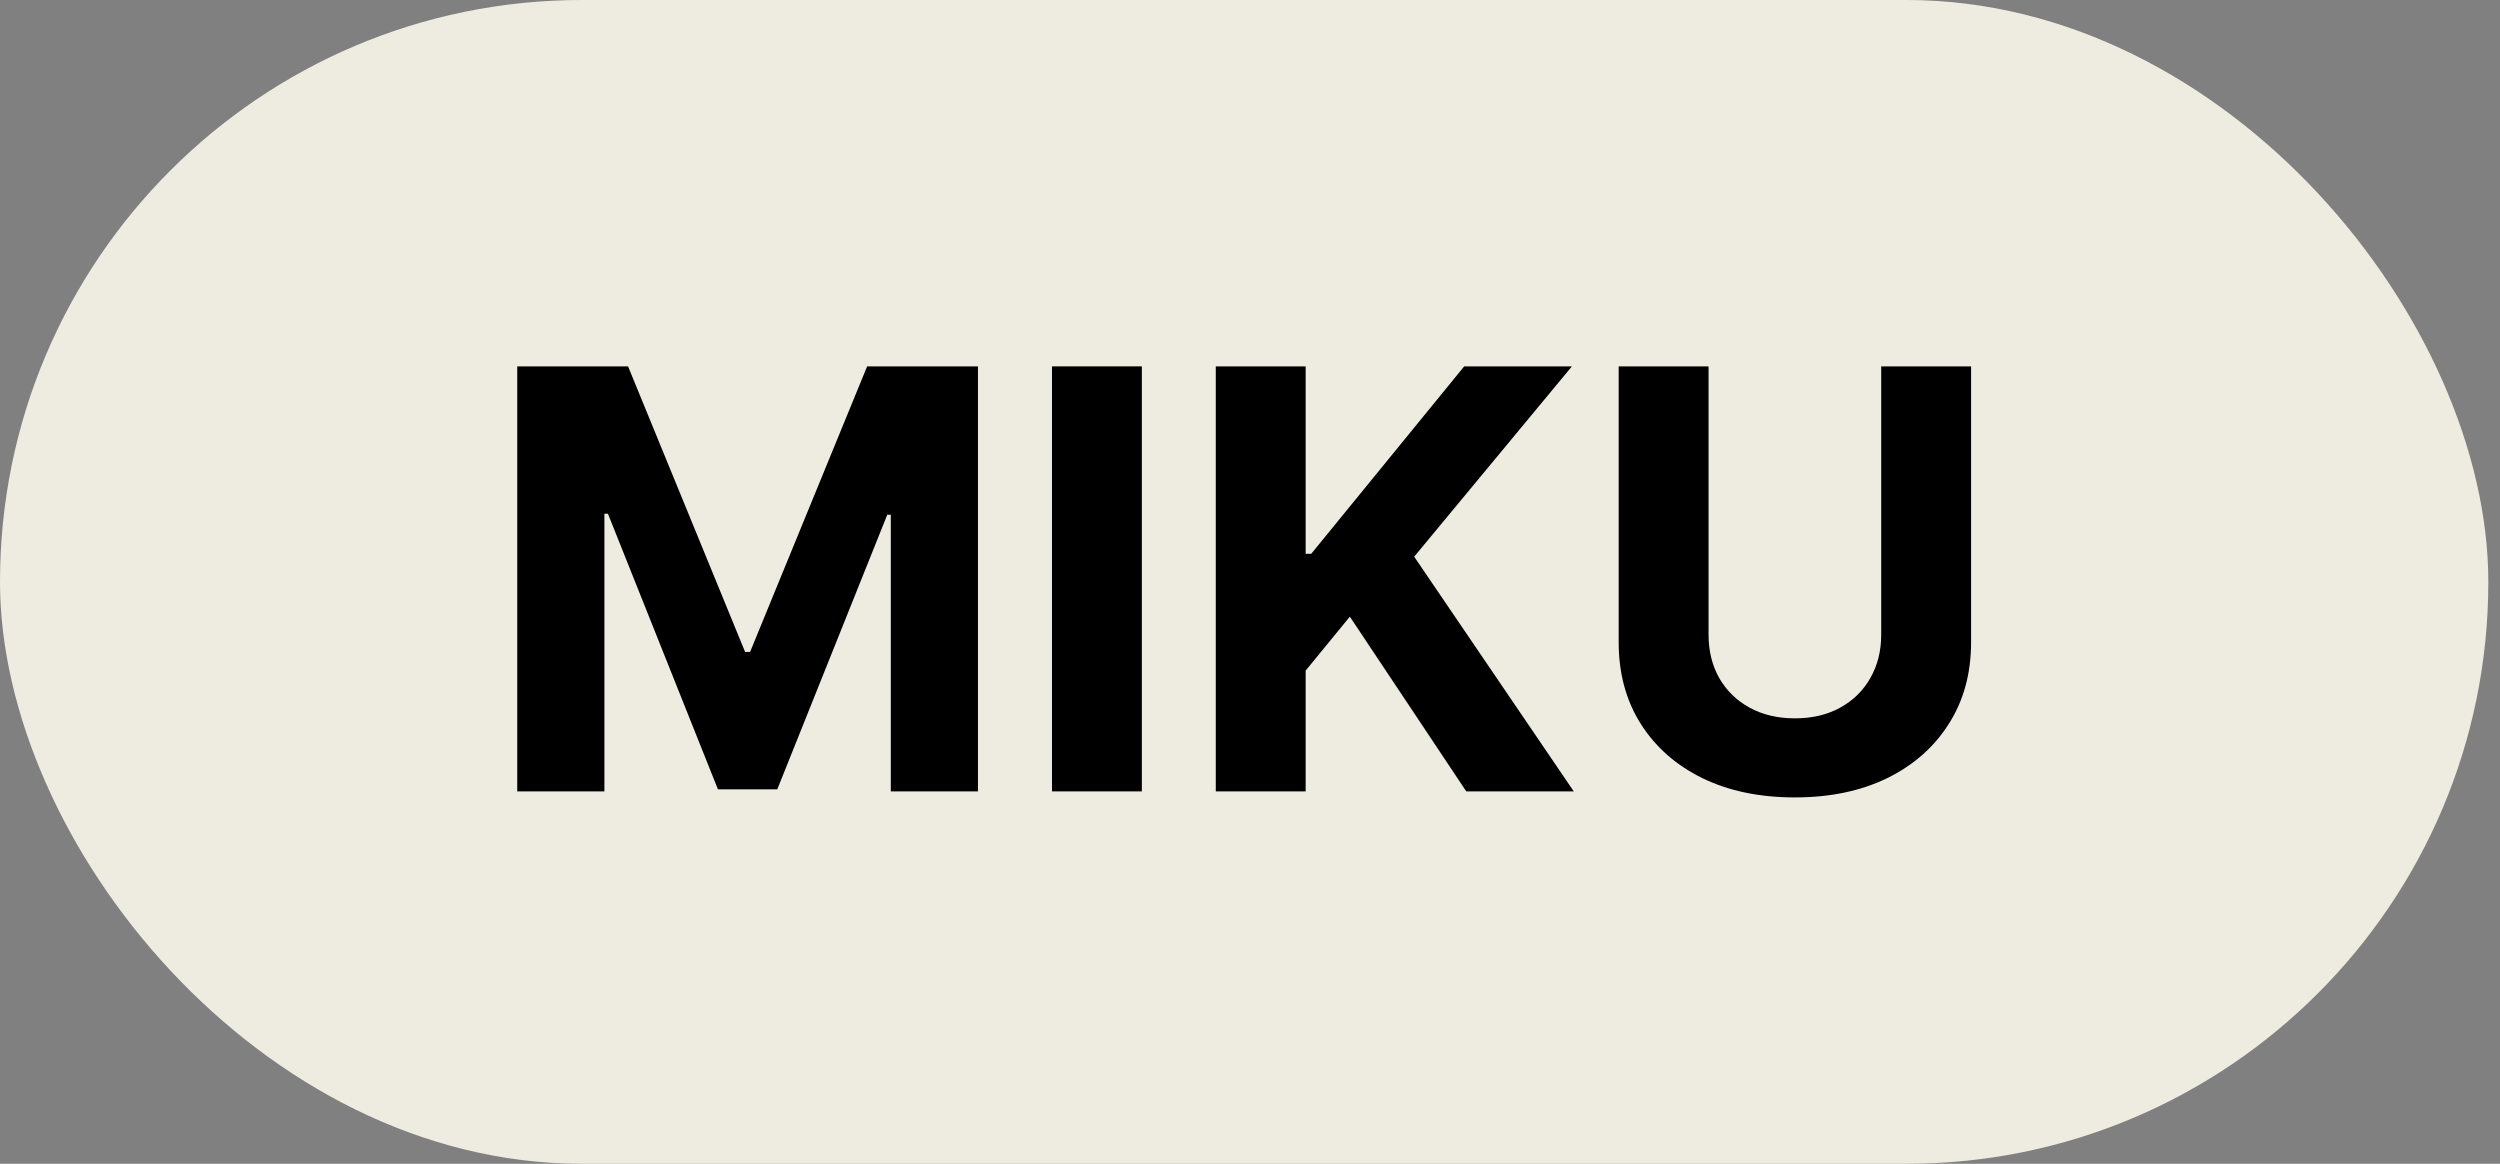
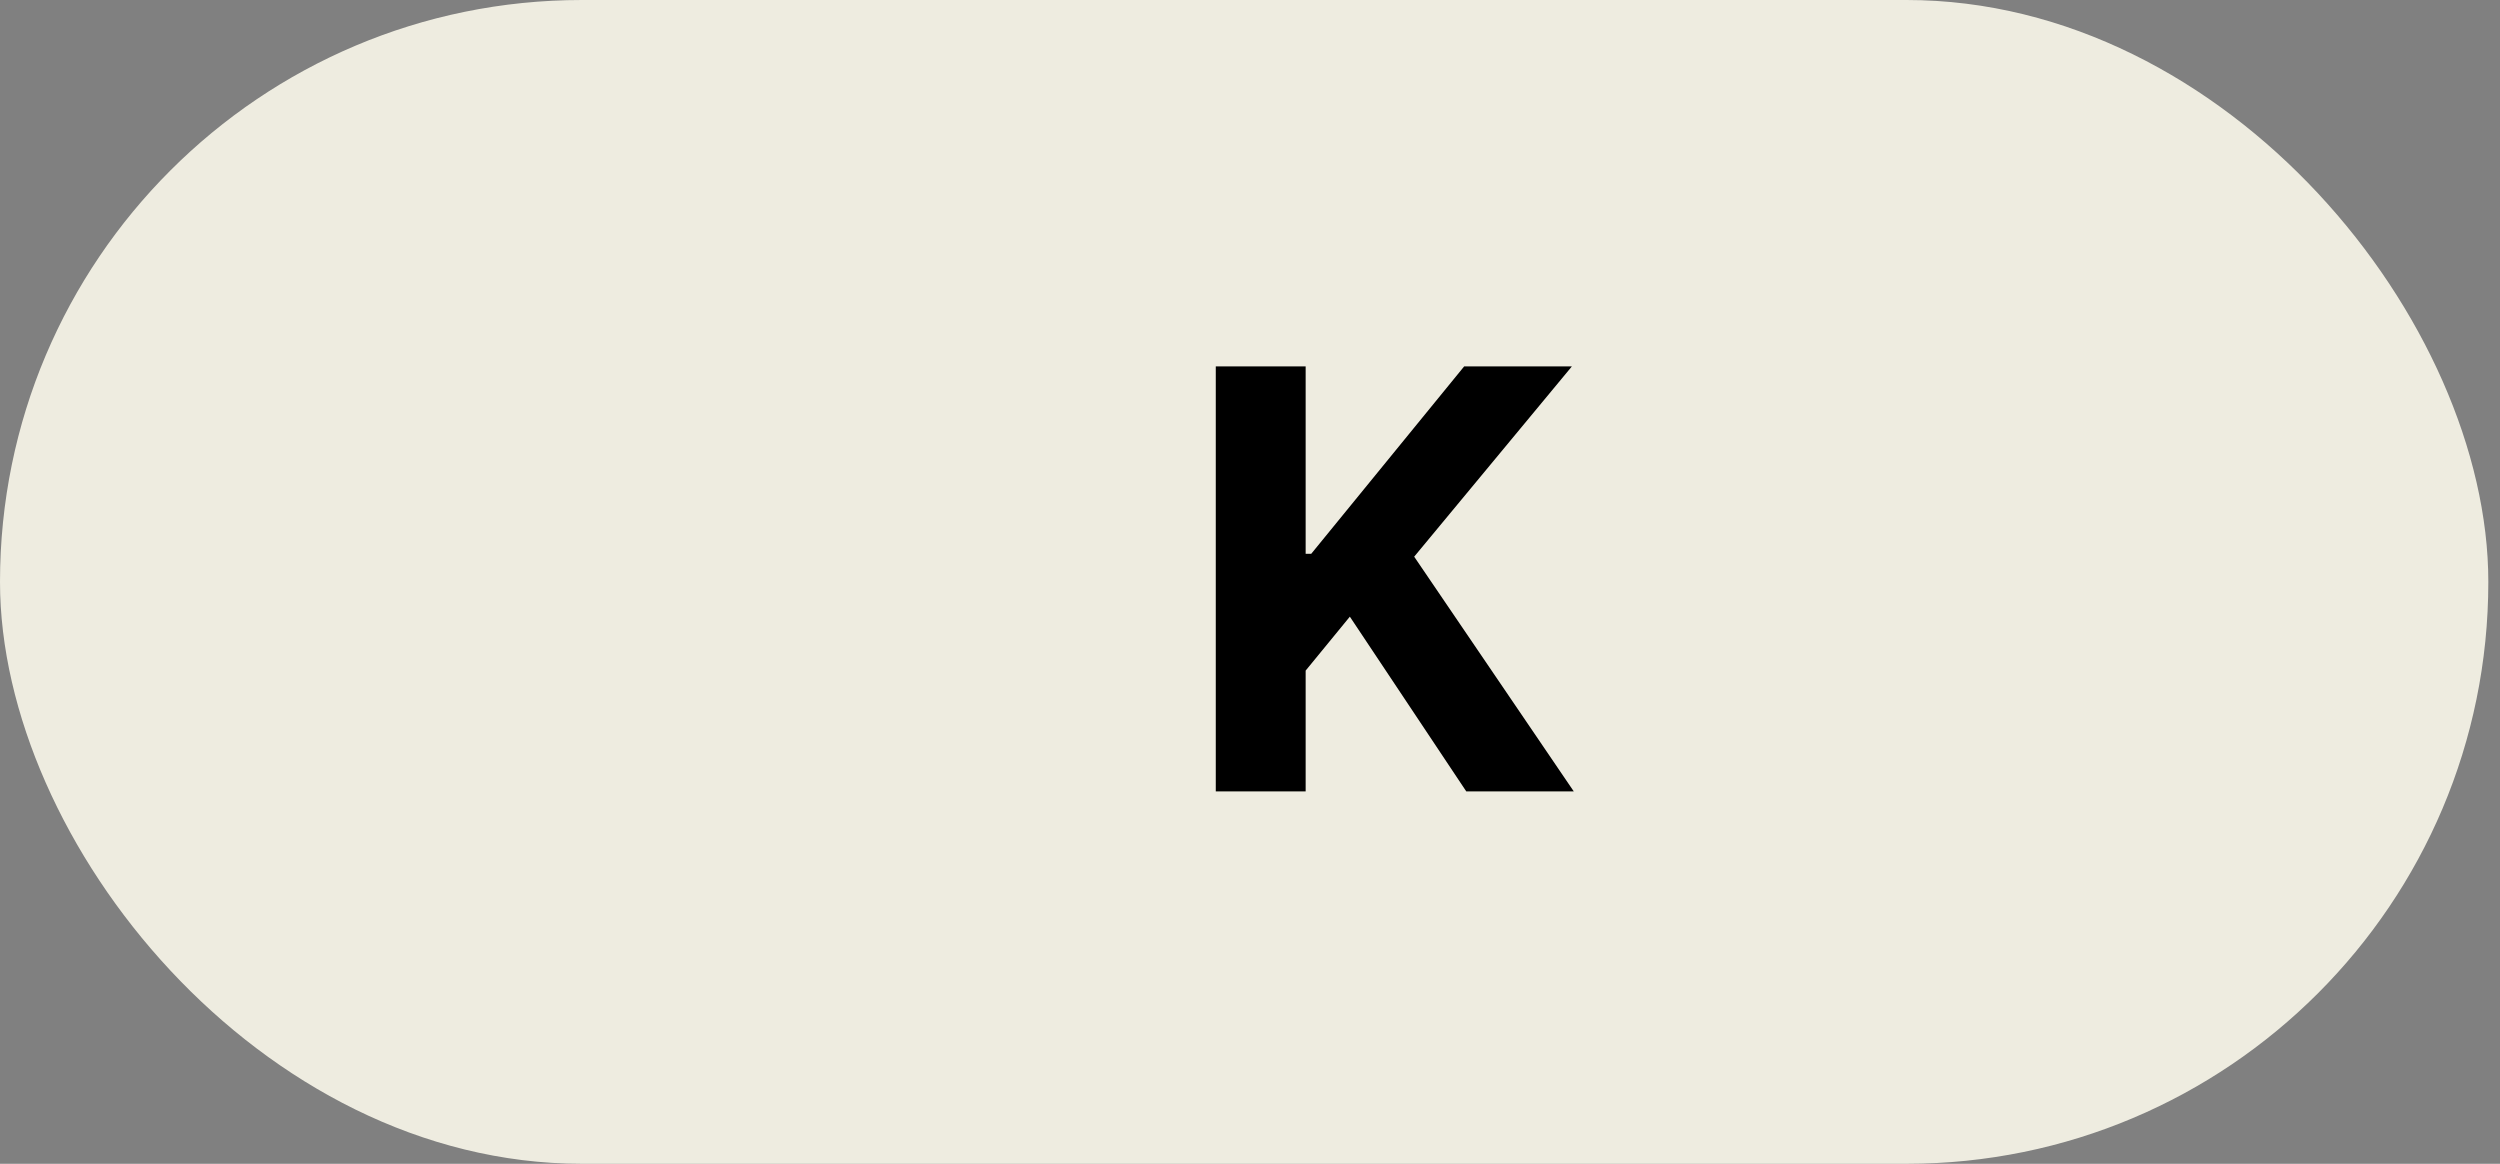
<svg xmlns="http://www.w3.org/2000/svg" width="116" height="54" viewBox="0 0 116 54" fill="none">
  <rect x="0" y="0" width="116" height="54" fill="#808080" stroke="none" />
  <rect width="115.458" height="54" rx="27" fill="#EEECE0" />
-   <path d="M24 17H29.142L34.573 30.25H34.804L40.235 17H45.377V36.721H41.333V23.885H41.169L36.066 36.624H33.312L28.208 23.837H28.044V36.721H24V17Z" fill="black" />
-   <path d="M52.982 17V36.721H48.812V17H52.982Z" fill="black" />
  <path d="M56.412 36.721V17H60.582V25.695H60.842L67.938 17H72.936L65.618 25.83L73.023 36.721H68.035L62.633 28.613L60.582 31.116V36.721H56.412Z" fill="black" />
-   <path d="M87.288 17H91.458V29.807C91.458 31.245 91.114 32.503 90.427 33.582C89.747 34.66 88.794 35.501 87.568 36.105C86.341 36.702 84.913 37 83.283 37C81.646 37 80.214 36.702 78.988 36.105C77.762 35.501 76.808 34.66 76.128 33.582C75.448 32.503 75.107 31.245 75.107 29.807V17H79.277V29.451C79.277 30.202 79.441 30.869 79.768 31.453C80.102 32.038 80.57 32.497 81.174 32.831C81.777 33.164 82.48 33.331 83.283 33.331C84.091 33.331 84.794 33.164 85.391 32.831C85.995 32.497 86.46 32.038 86.788 31.453C87.121 30.869 87.288 30.202 87.288 29.451V17Z" fill="black" />
</svg>